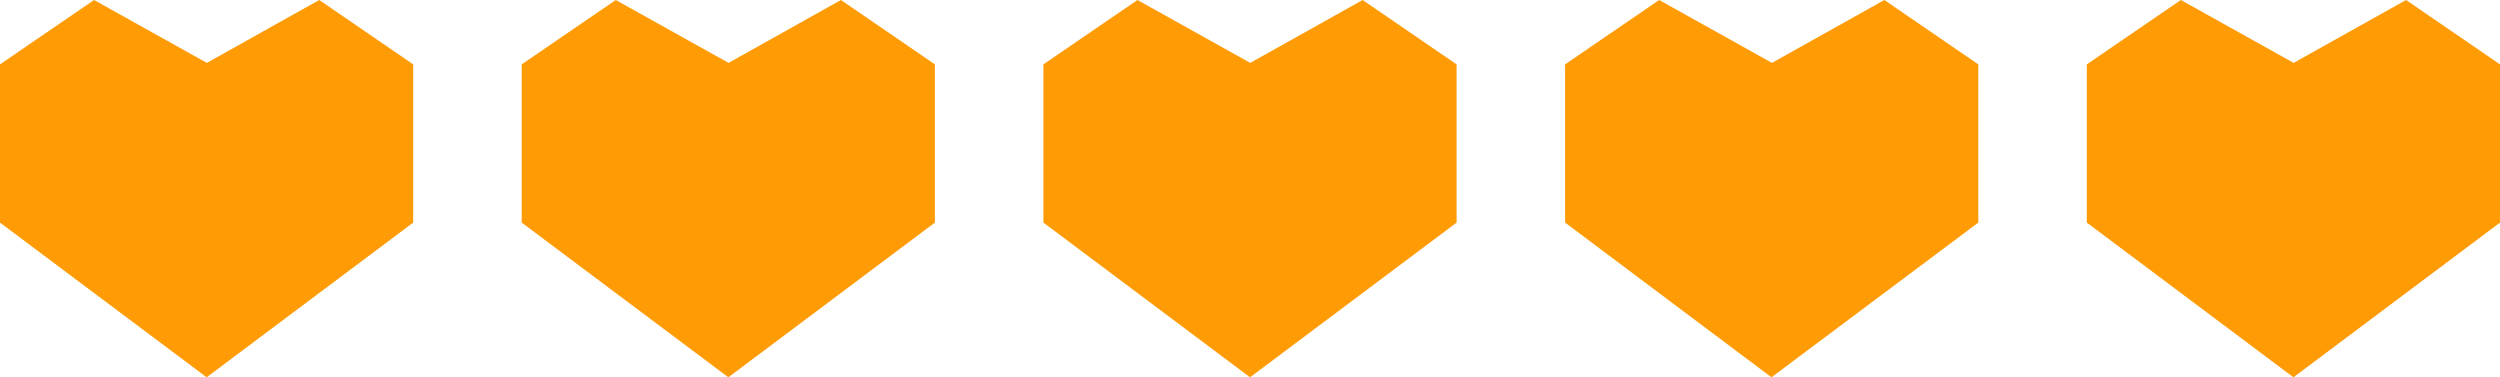
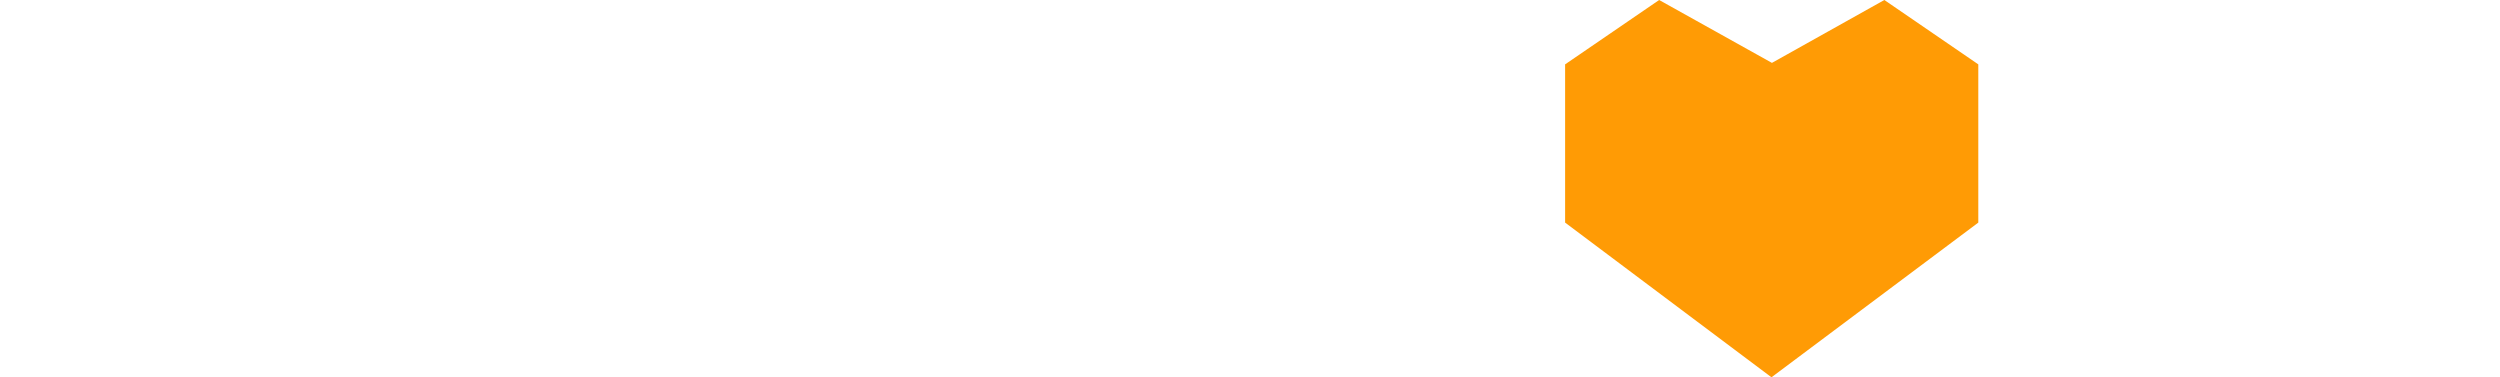
<svg xmlns="http://www.w3.org/2000/svg" viewBox="0 0 269.55 40.68">
  <defs>
    <style>.cls-1{fill:#ff9b05;fill-rule:evenodd;}</style>
  </defs>
  <title>5star</title>
  <g id="Слой_2" data-name="Слой 2">
    <g id="Слой_1-2" data-name="Слой 1">
      <g id="Слой_1-2-2" data-name="Слой 1-2">
        <g id="Слой_1-2-2-2" data-name="Слой 1-2-2">
-           <path class="cls-1" d="M44.55,24,22.28,40.68,0,24V6.94L10.14,0,22.3,6.78,34.42,0,44.55,6.94V24" />
-         </g>
+           </g>
      </g>
      <g id="Слой_1-2-3" data-name="Слой 1-2">
        <g id="Слой_1-2-2-3" data-name="Слой 1-2-2">
-           <path class="cls-1" d="M100.8,24,78.53,40.68,56.25,24V6.94L66.39,0,78.55,6.78,90.67,0,100.8,6.94V24" />
-         </g>
+           </g>
      </g>
      <g id="Слой_1-2-4" data-name="Слой 1-2">
        <g id="Слой_1-2-2-4" data-name="Слой 1-2-2">
-           <path class="cls-1" d="M157.05,24,134.78,40.68,112.5,24V6.94L122.64,0,134.8,6.78,146.92,0l10.13,6.94V24" />
-         </g>
+           </g>
      </g>
      <g id="Слой_1-2-5" data-name="Слой 1-2">
        <g id="Слой_1-2-2-5" data-name="Слой 1-2-2">
          <path class="cls-1" d="M213.3,24,191,40.68,168.75,24V6.94L178.89,0l12.16,6.78L203.17,0,213.3,6.94V24" />
        </g>
      </g>
      <g id="Слой_1-2-6" data-name="Слой 1-2">
        <g id="Слой_1-2-2-6" data-name="Слой 1-2-2">
-           <path class="cls-1" d="M269.55,24,247.28,40.68,225,24V6.94L235.14,0,247.3,6.78,259.42,0l10.13,6.94V24" />
-         </g>
+           </g>
      </g>
    </g>
  </g>
</svg>